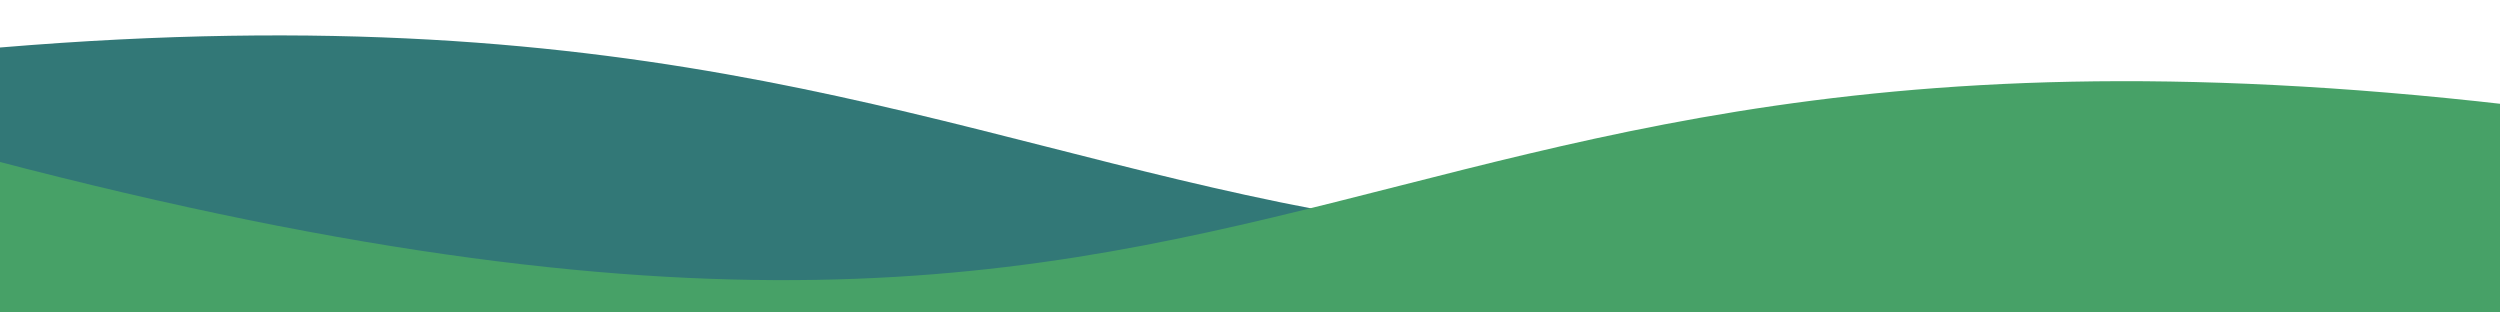
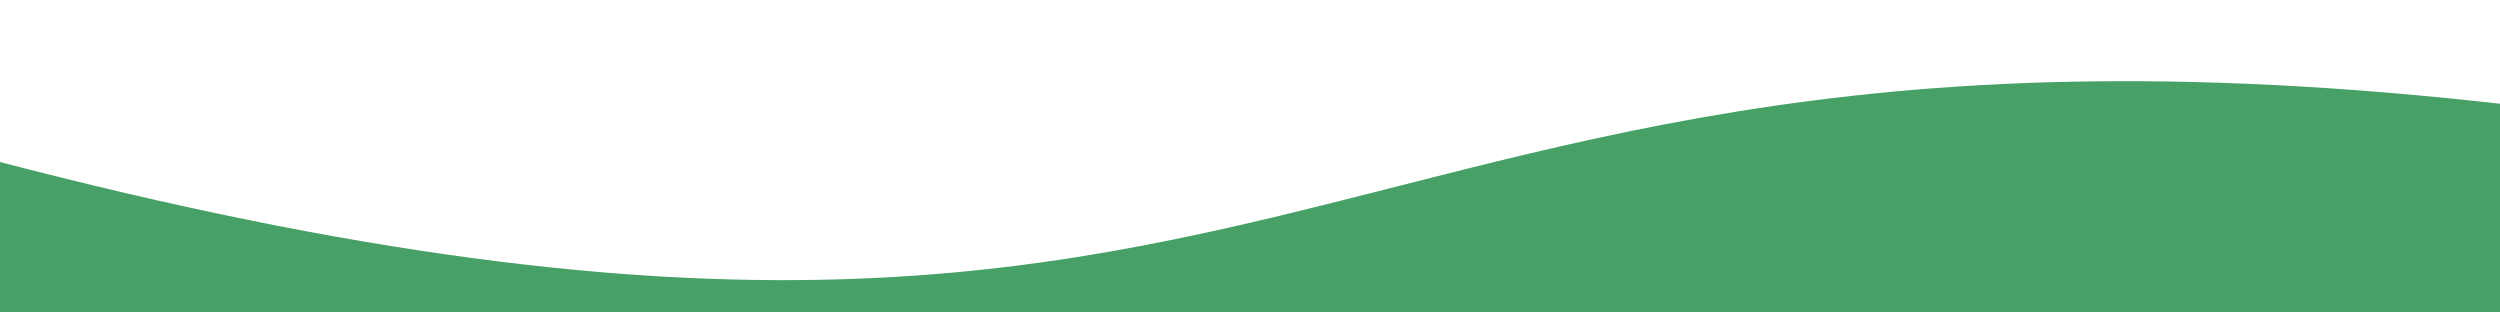
<svg xmlns="http://www.w3.org/2000/svg" version="1.1" id="レイヤー_1" x="0px" y="0px" width="1200px" height="150px" viewBox="550.5 300.5 1200 150" enable-background="new 550.5 300.5 1200 150" xml:space="preserve">
-   <path fill="#327877" d="M1895.556,671.904H423.5V337.945c726.408-104.851,629.72,240.691,1472.056-17.674V671.904z" />
-   <path fill="#47A167" d="M423.5,342.09c797.099,244.49,705.604-82.493,1393,16.727v316.022h-1393V342.09z" />
+   <path fill="#47A167" d="M423.5,342.09c797.099,244.49,705.604-82.493,1393,16.727v316.022h-1393z" />
</svg>